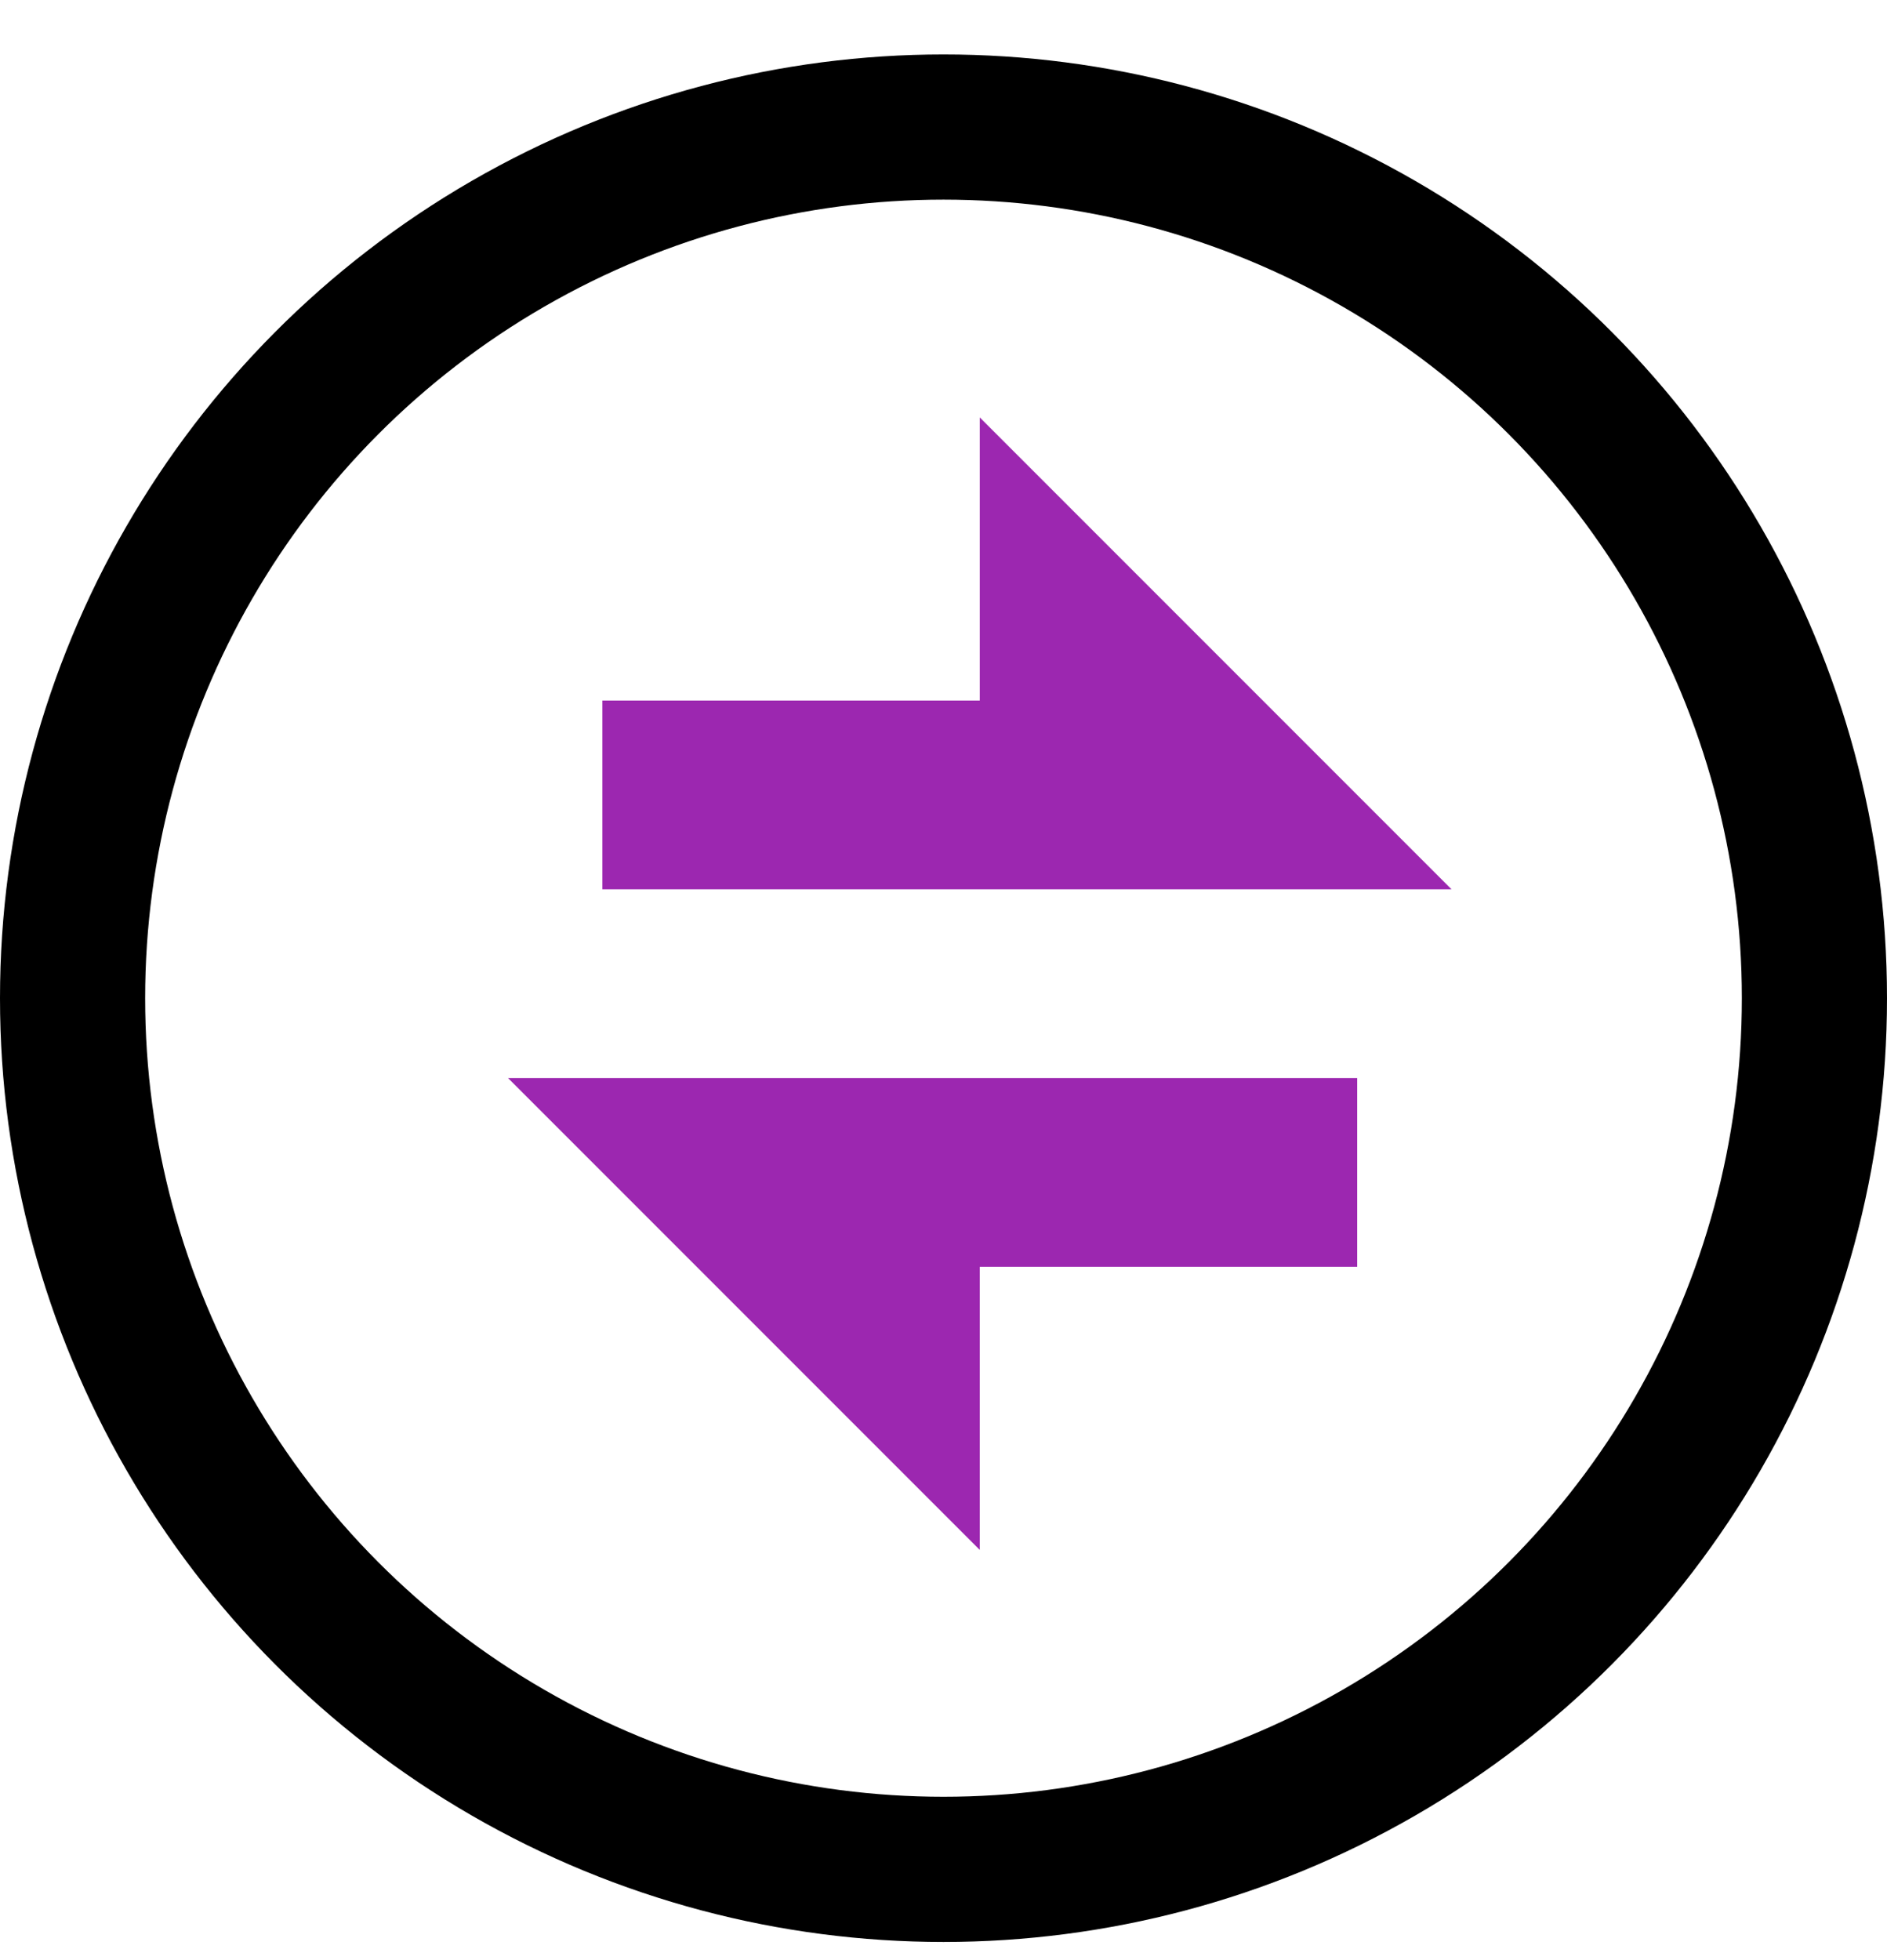
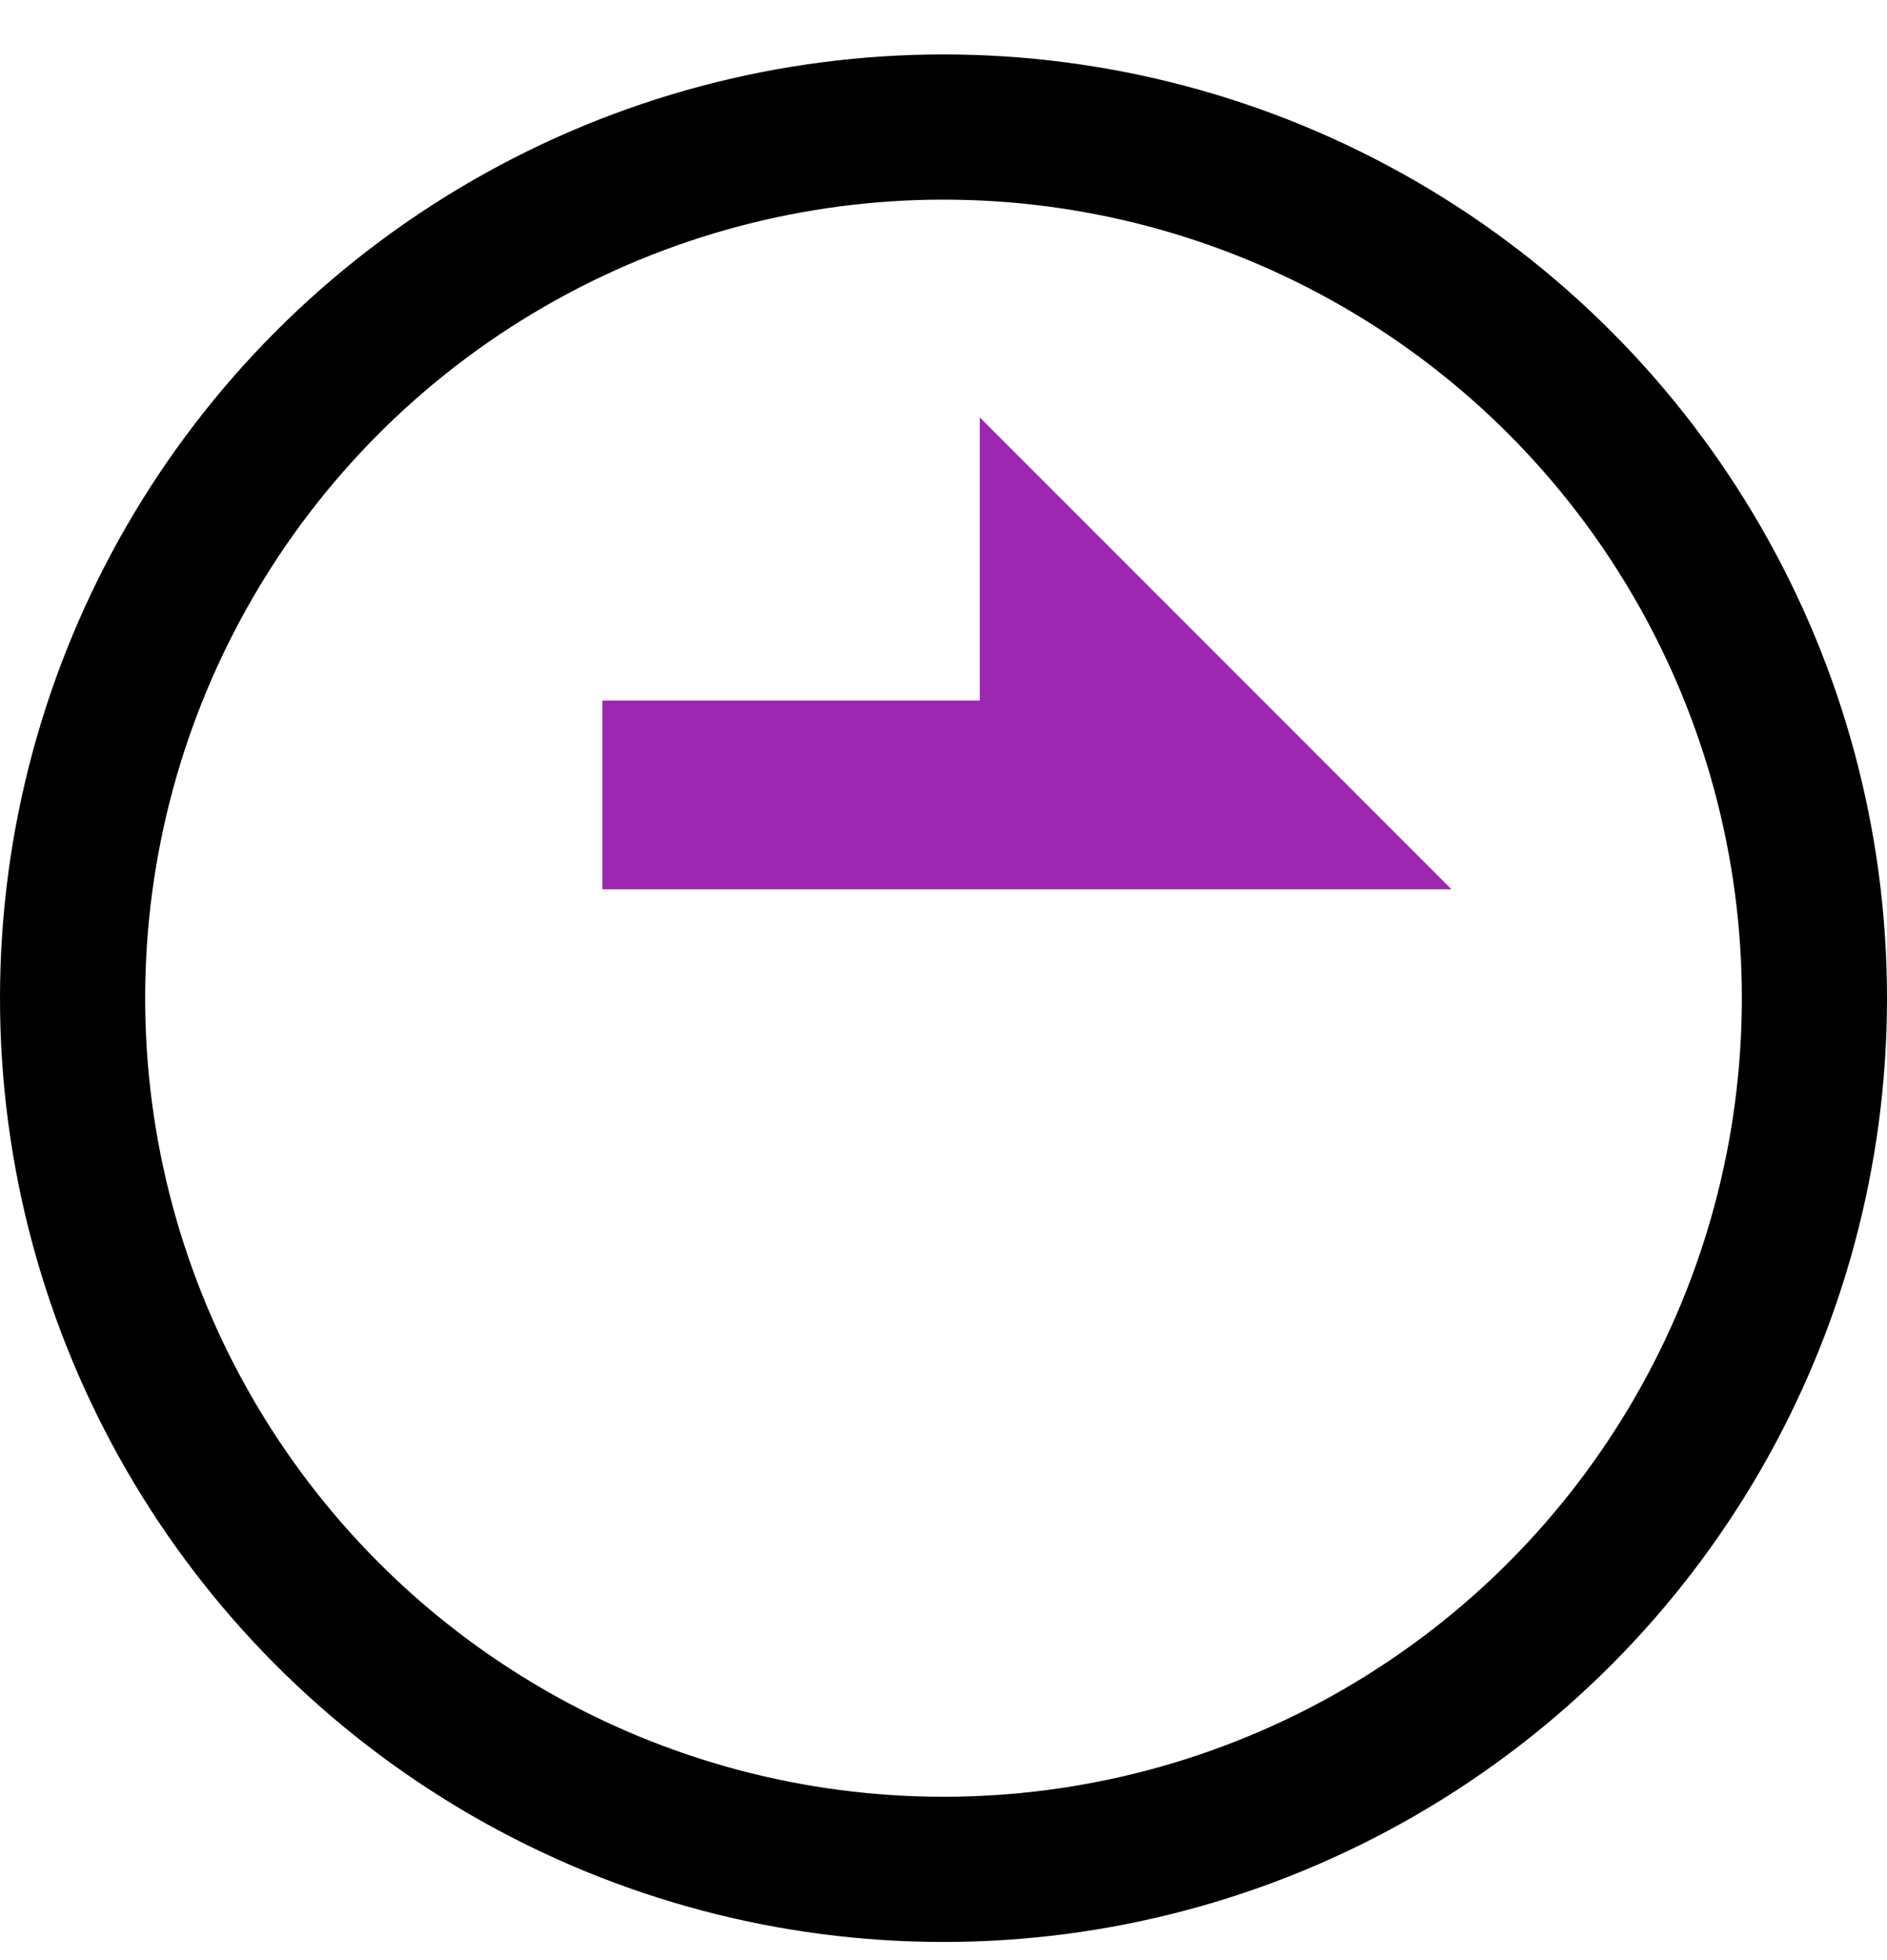
<svg xmlns="http://www.w3.org/2000/svg" width="26" height="27" viewBox="0 0 26 27" fill="none">
-   <path d="M7 14.85H18.7V17.45H13.5V21.35L7 14.85Z" fill="#9c27b0" />
  <path d="M13.5 9.65V5.75L20 12.25H8.3V9.65H13.5Z" fill="#9c27b0" />
  <circle cx="13" cy="13.75" r="12" stroke="black" stroke-width="2" />
</svg>